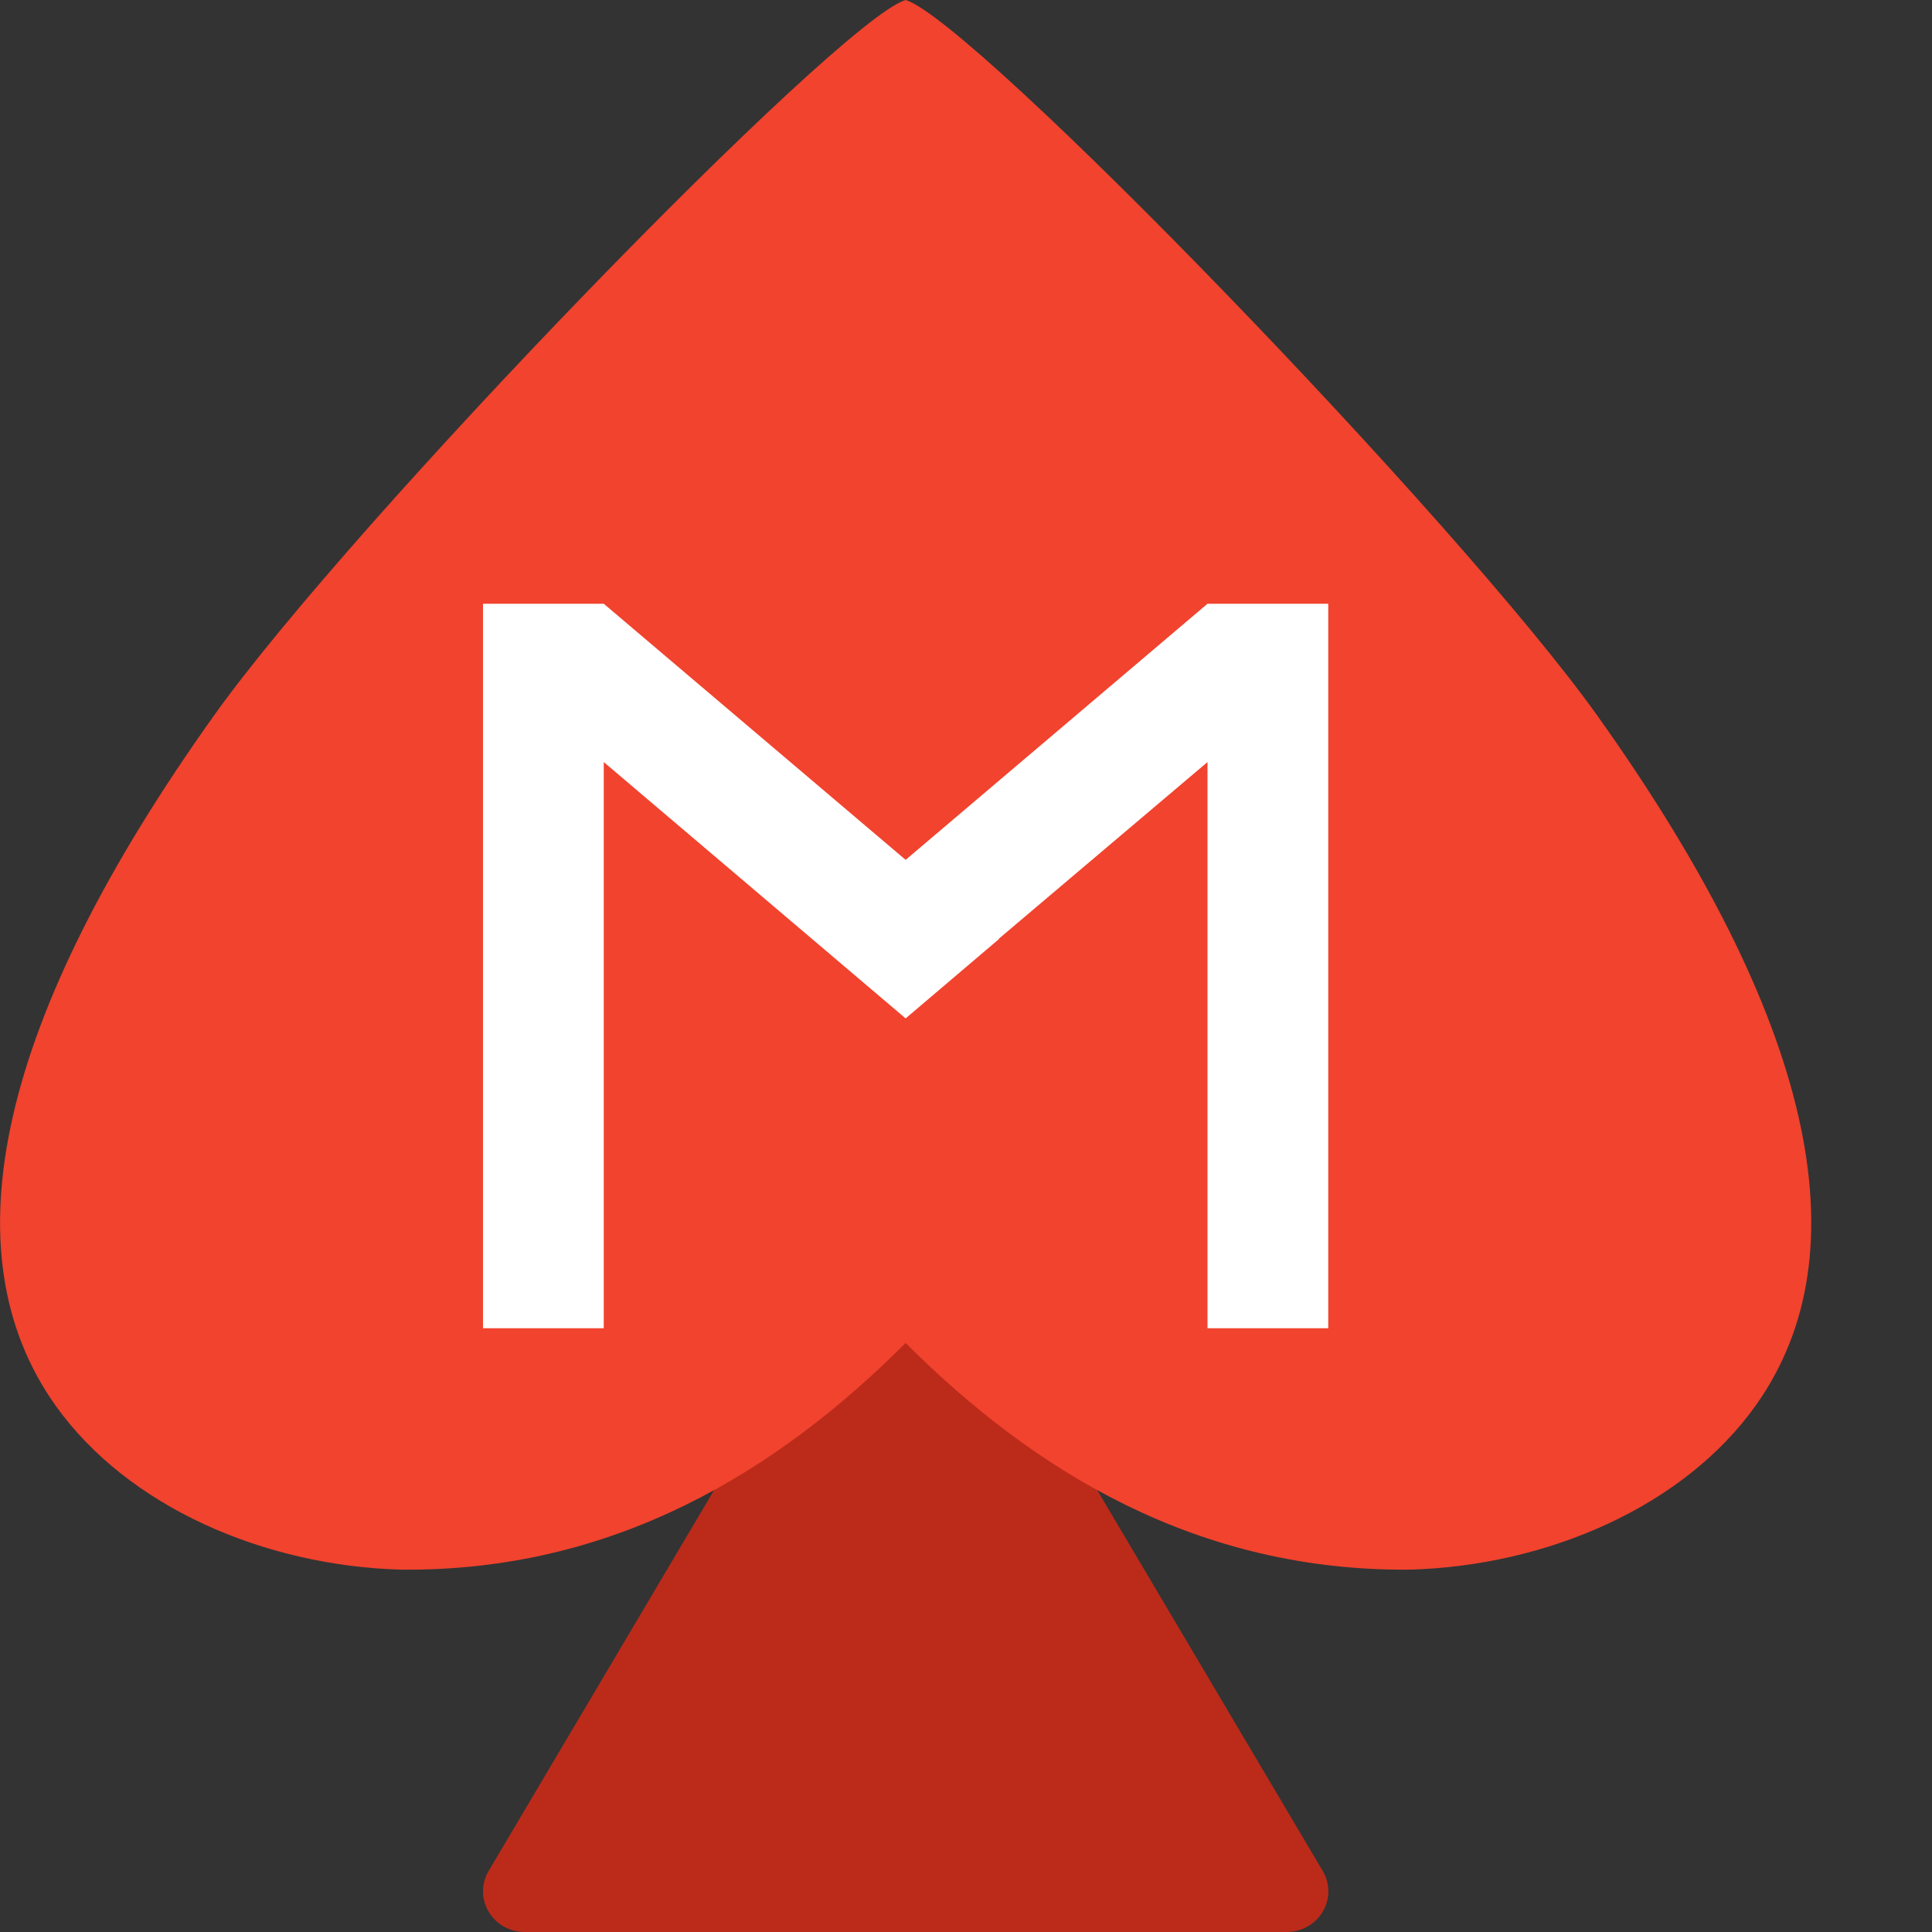
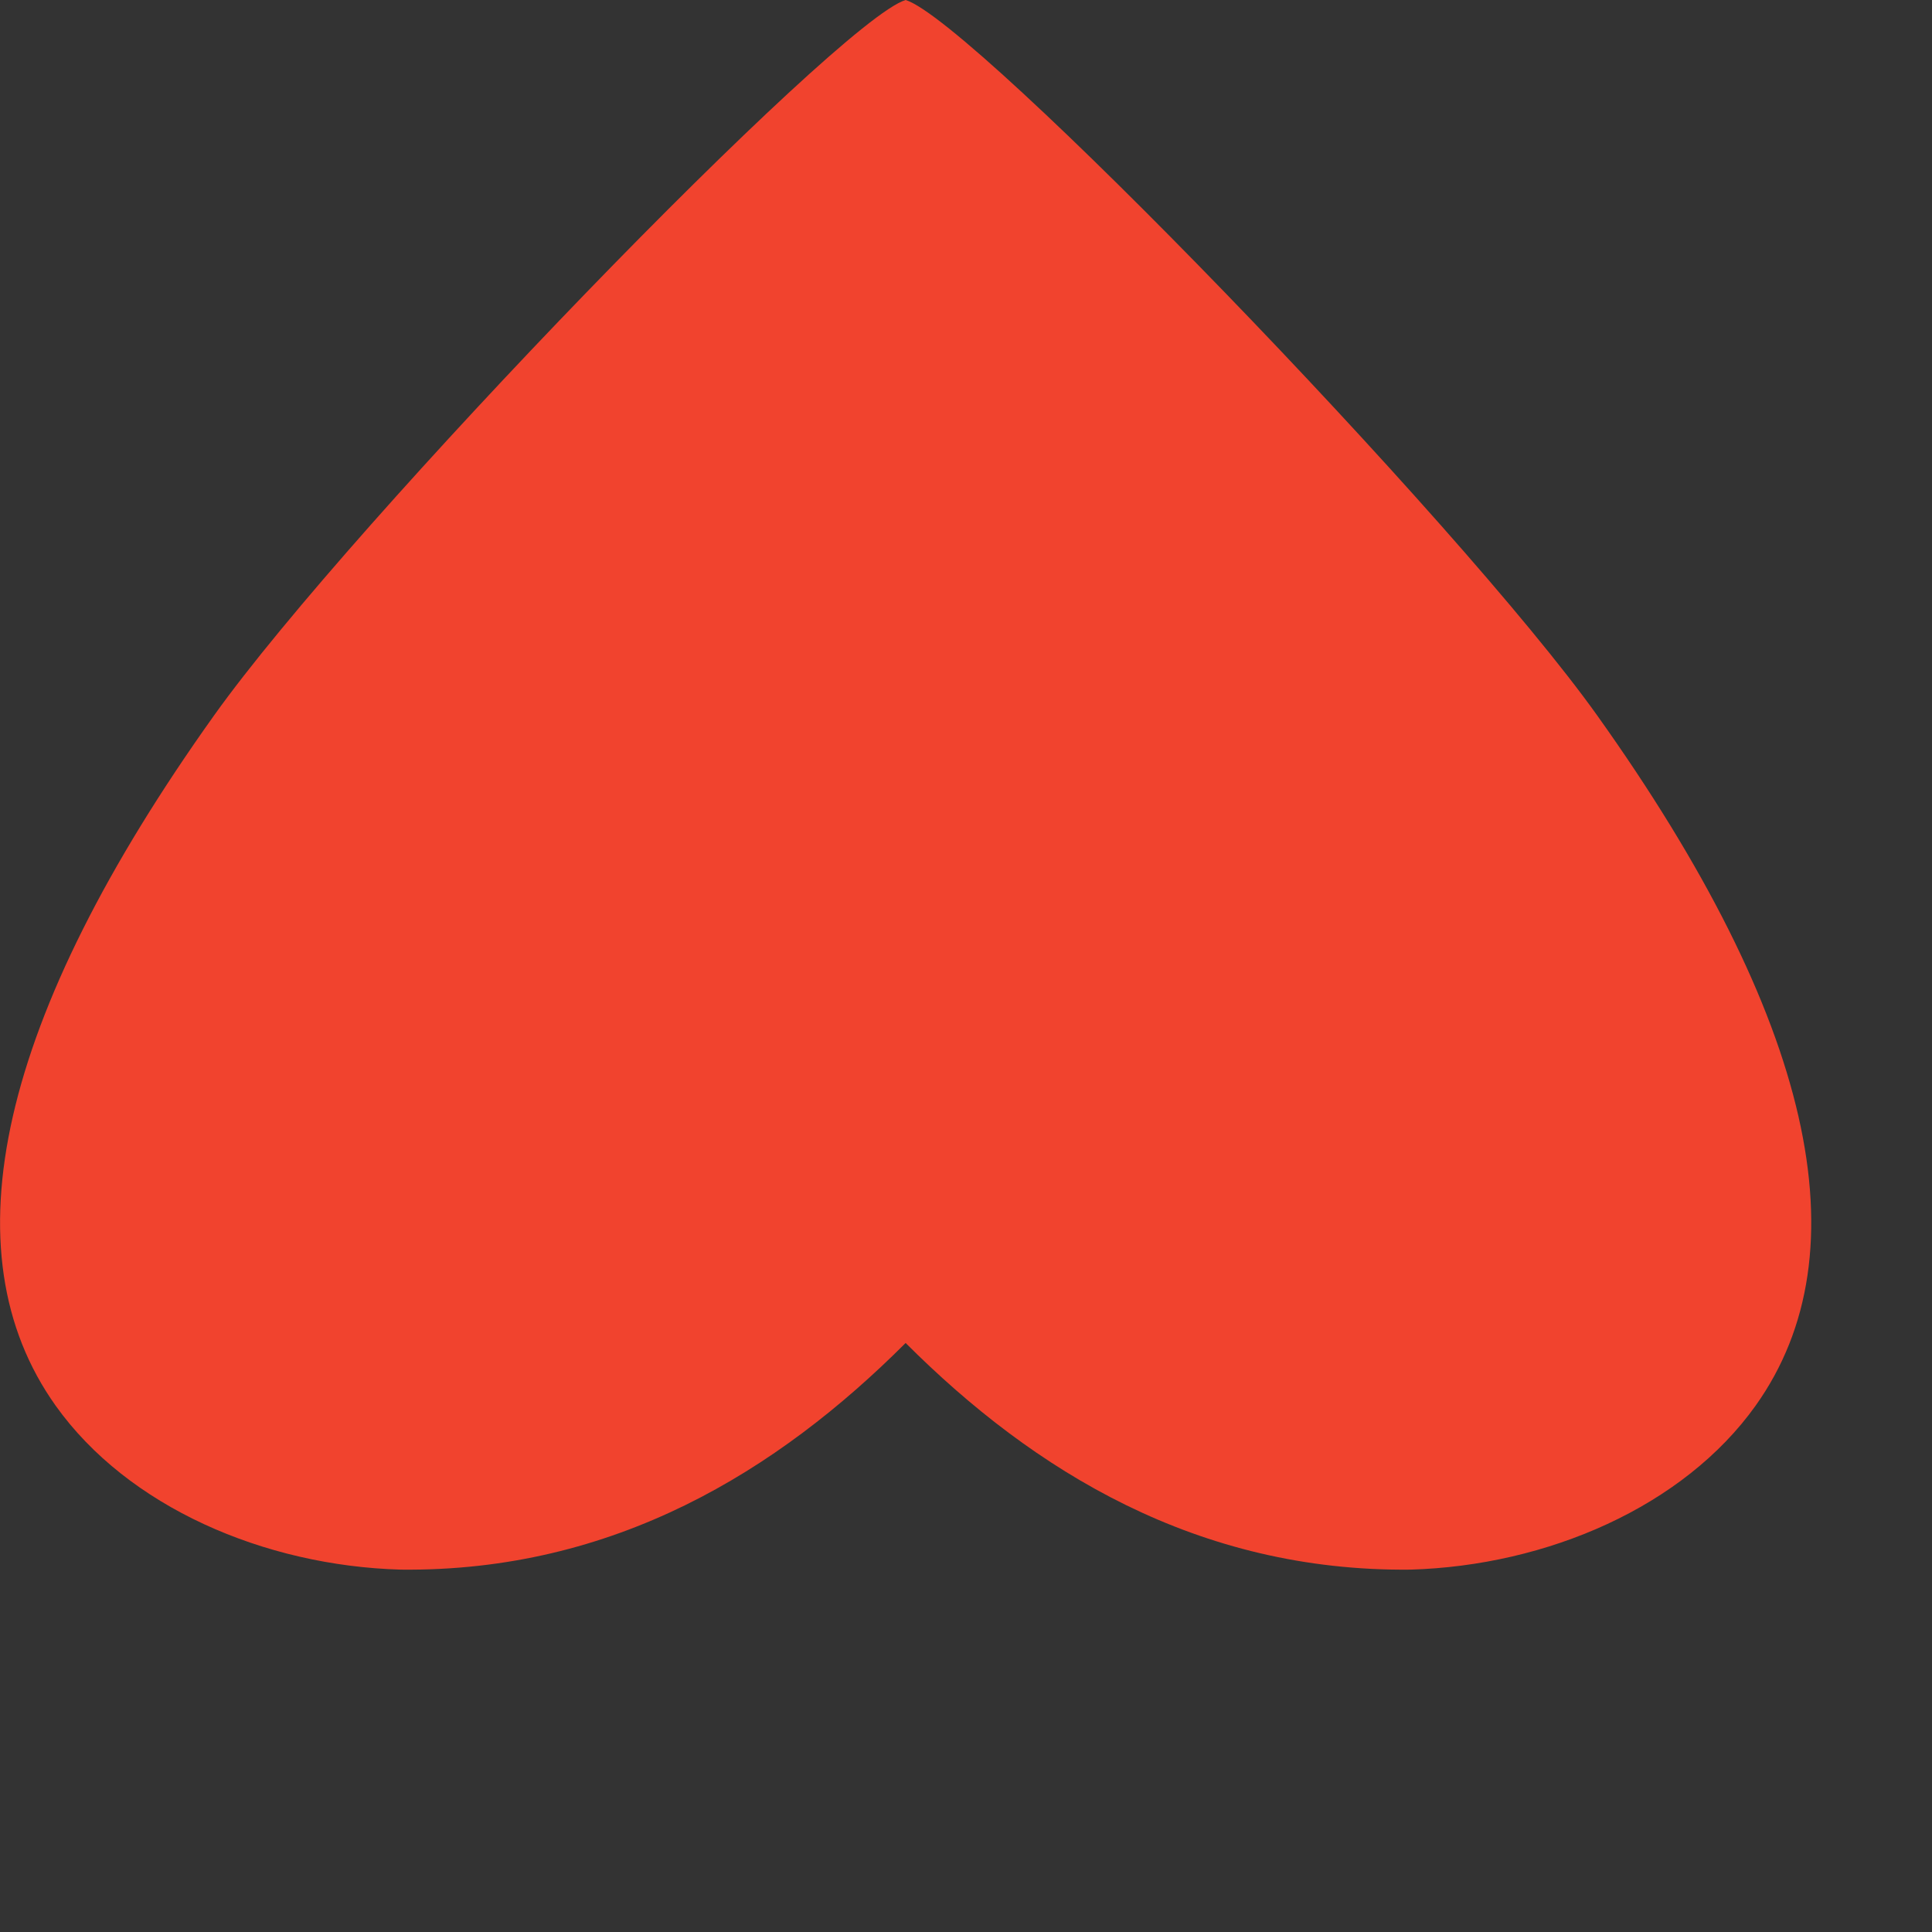
<svg xmlns="http://www.w3.org/2000/svg" width="16" height="16" version="1">
  <rect width="100%" height="100%" fill="#333333" stroke="none" />
-   <path style="fill:#bc2b1a" d="M 7.482,10 A 0.346,0.337 0 0 0 7.2,10.168 L 4.047,15.494 A 0.346,0.337 0 0 0 4.346,16 h 6.308 a 0.346,0.337 0 0 0 0.3,-0.506 L 7.8,10.168 A 0.346,0.337 0 0 0 7.482,10 Z" />
  <path style="fill:#f1432e" d="M 7.5,-2.6315514e-8 C 6.939,0.168 2.919,4.317 1.772,5.926 c -1.786,2.505 -2.218,4.44 -1.312,5.714 0.597,0.839 1.727,1.327 2.859,1.359 1.765,0.019 3.119,-0.815 4.181,-1.877 1.062,1.062 2.417,1.895 4.181,1.877 1.132,-0.033 2.262,-0.521 2.859,-1.359 C 15.447,10.366 15.014,8.431 13.228,5.926 12.081,4.317 8.061,0.168 7.5,-2.6315514e-8 Z" />
-   <path style="fill:#ffffff" d="M 4 5 L 4 11 L 5 11 L 5 9.199 L 5 6.98 L 5 6.311 L 7.5 8.434 L 8.273 7.777 L 8.271 7.775 L 10 6.311 L 10 6.98 L 10 11 L 11 11 L 11 5 L 10 5 L 7.5 7.121 L 5 5 L 4 5 z" />
</svg>